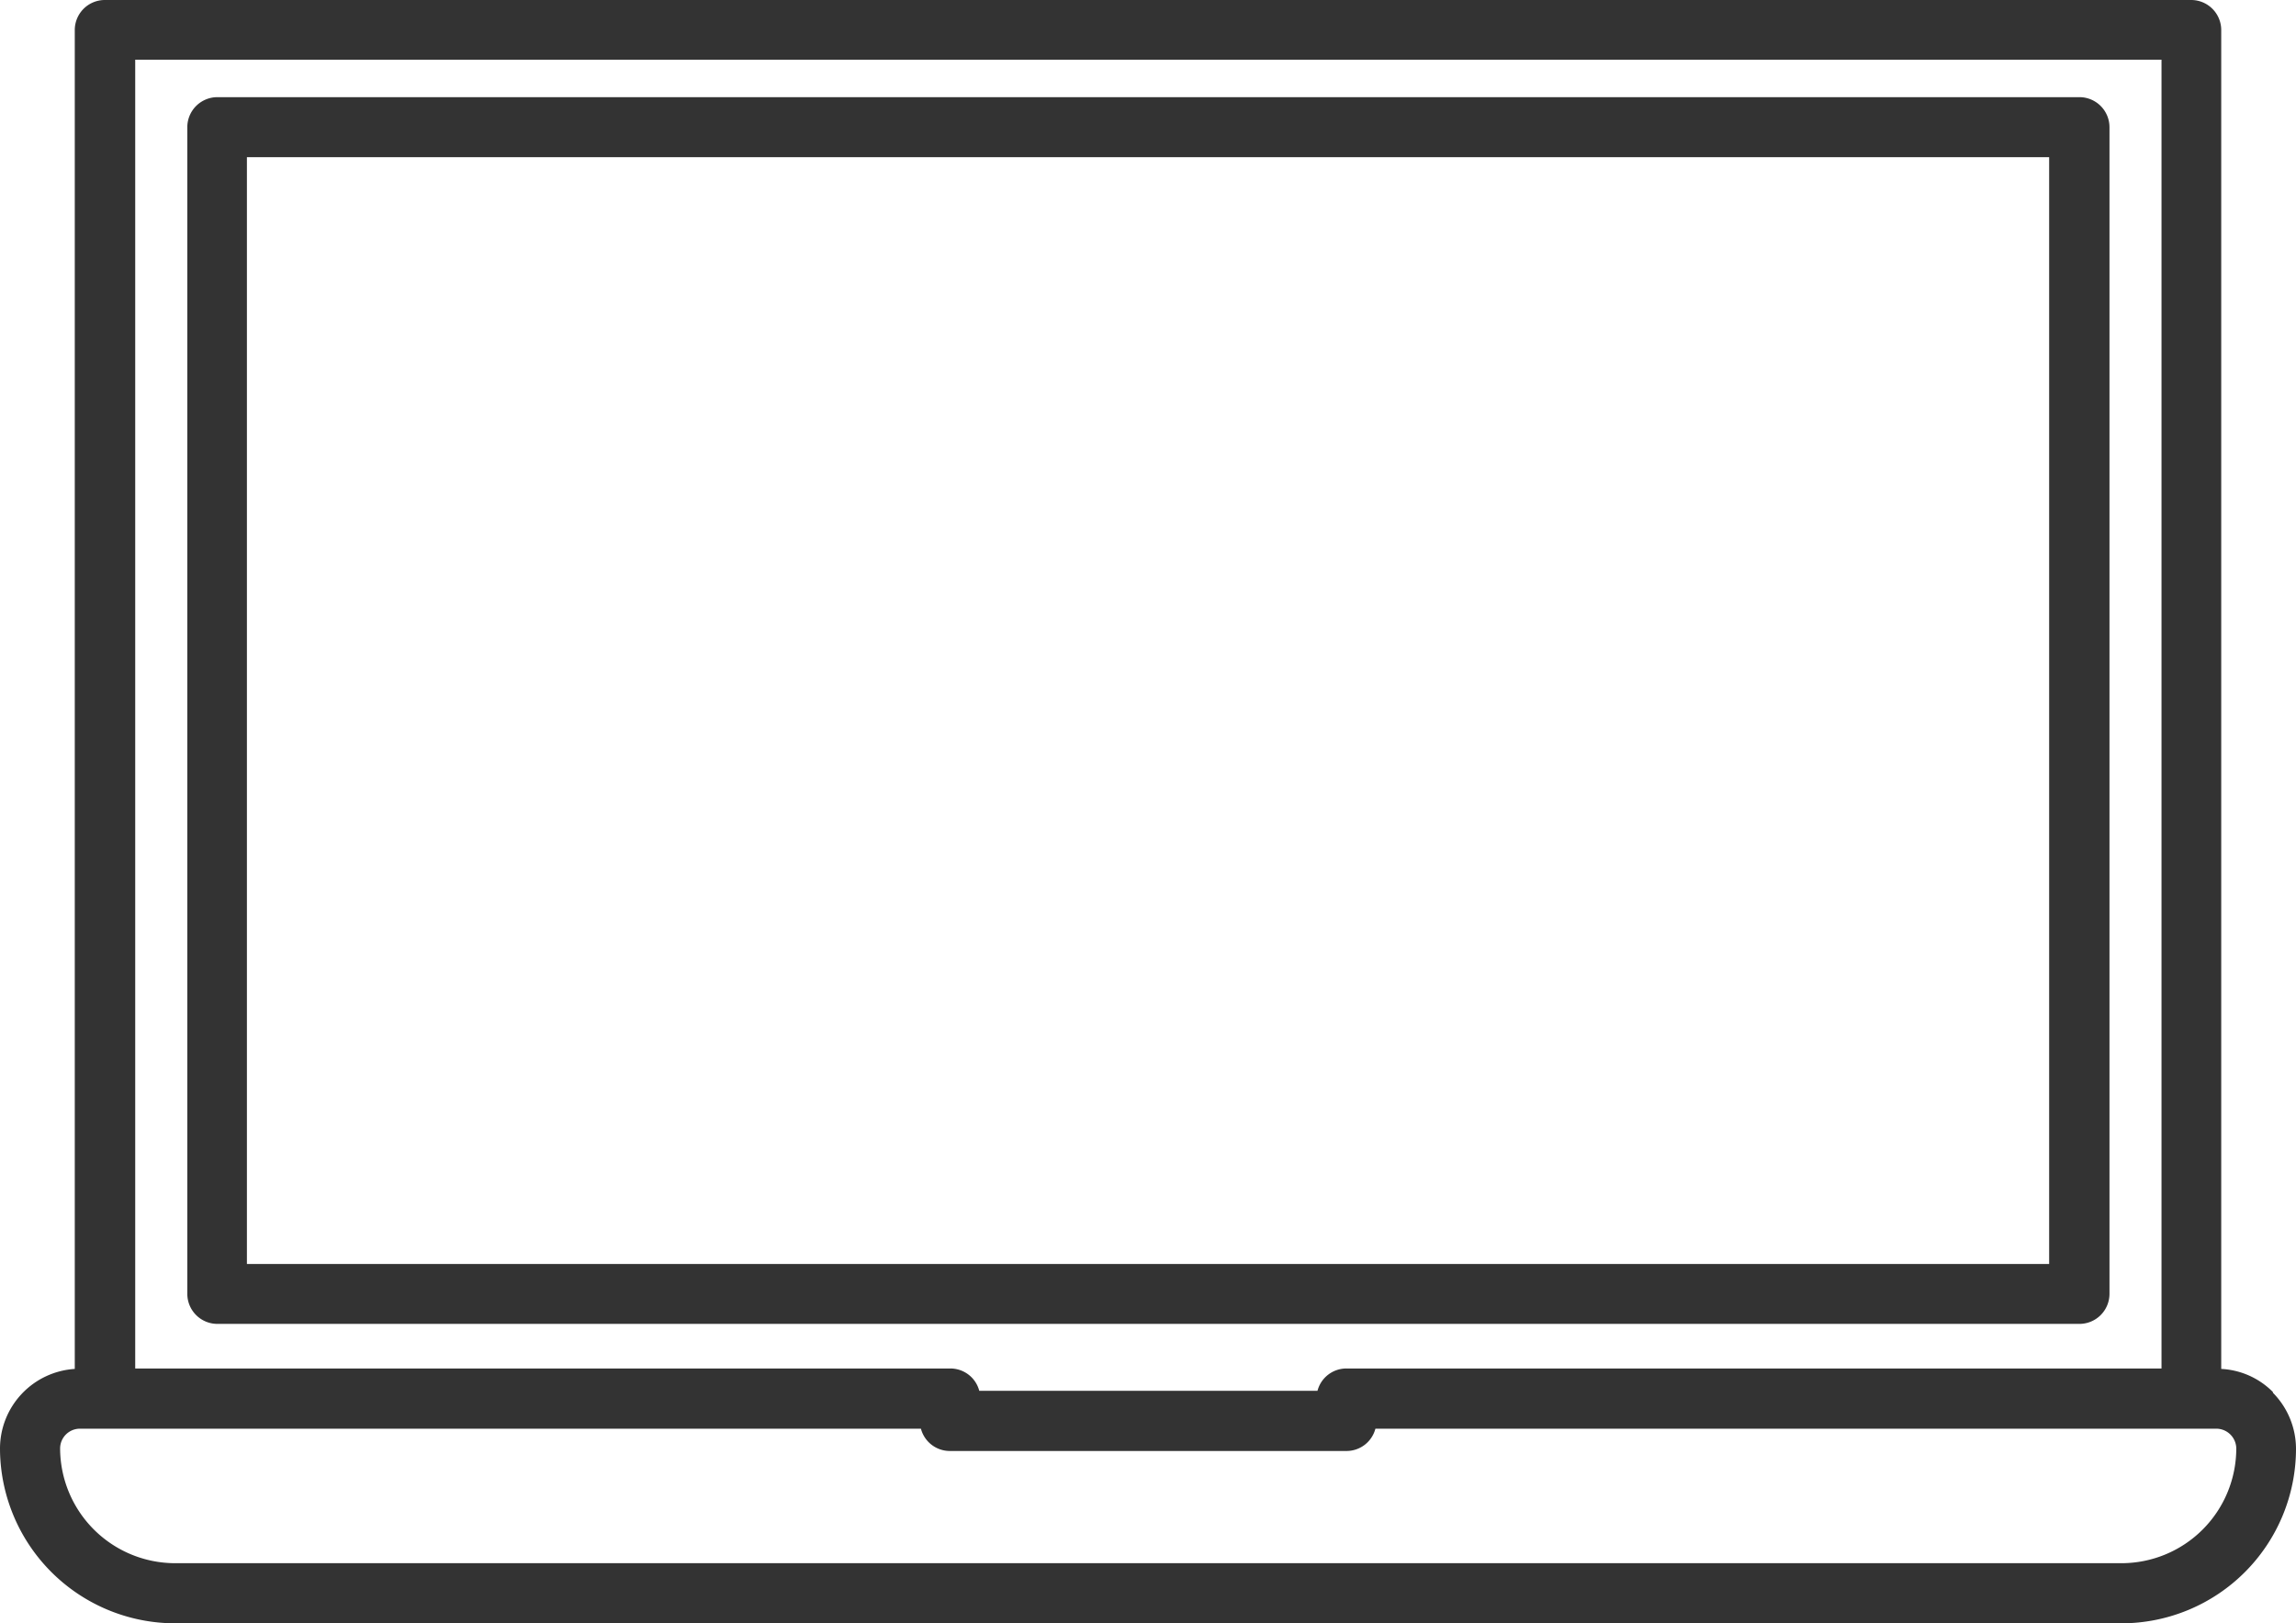
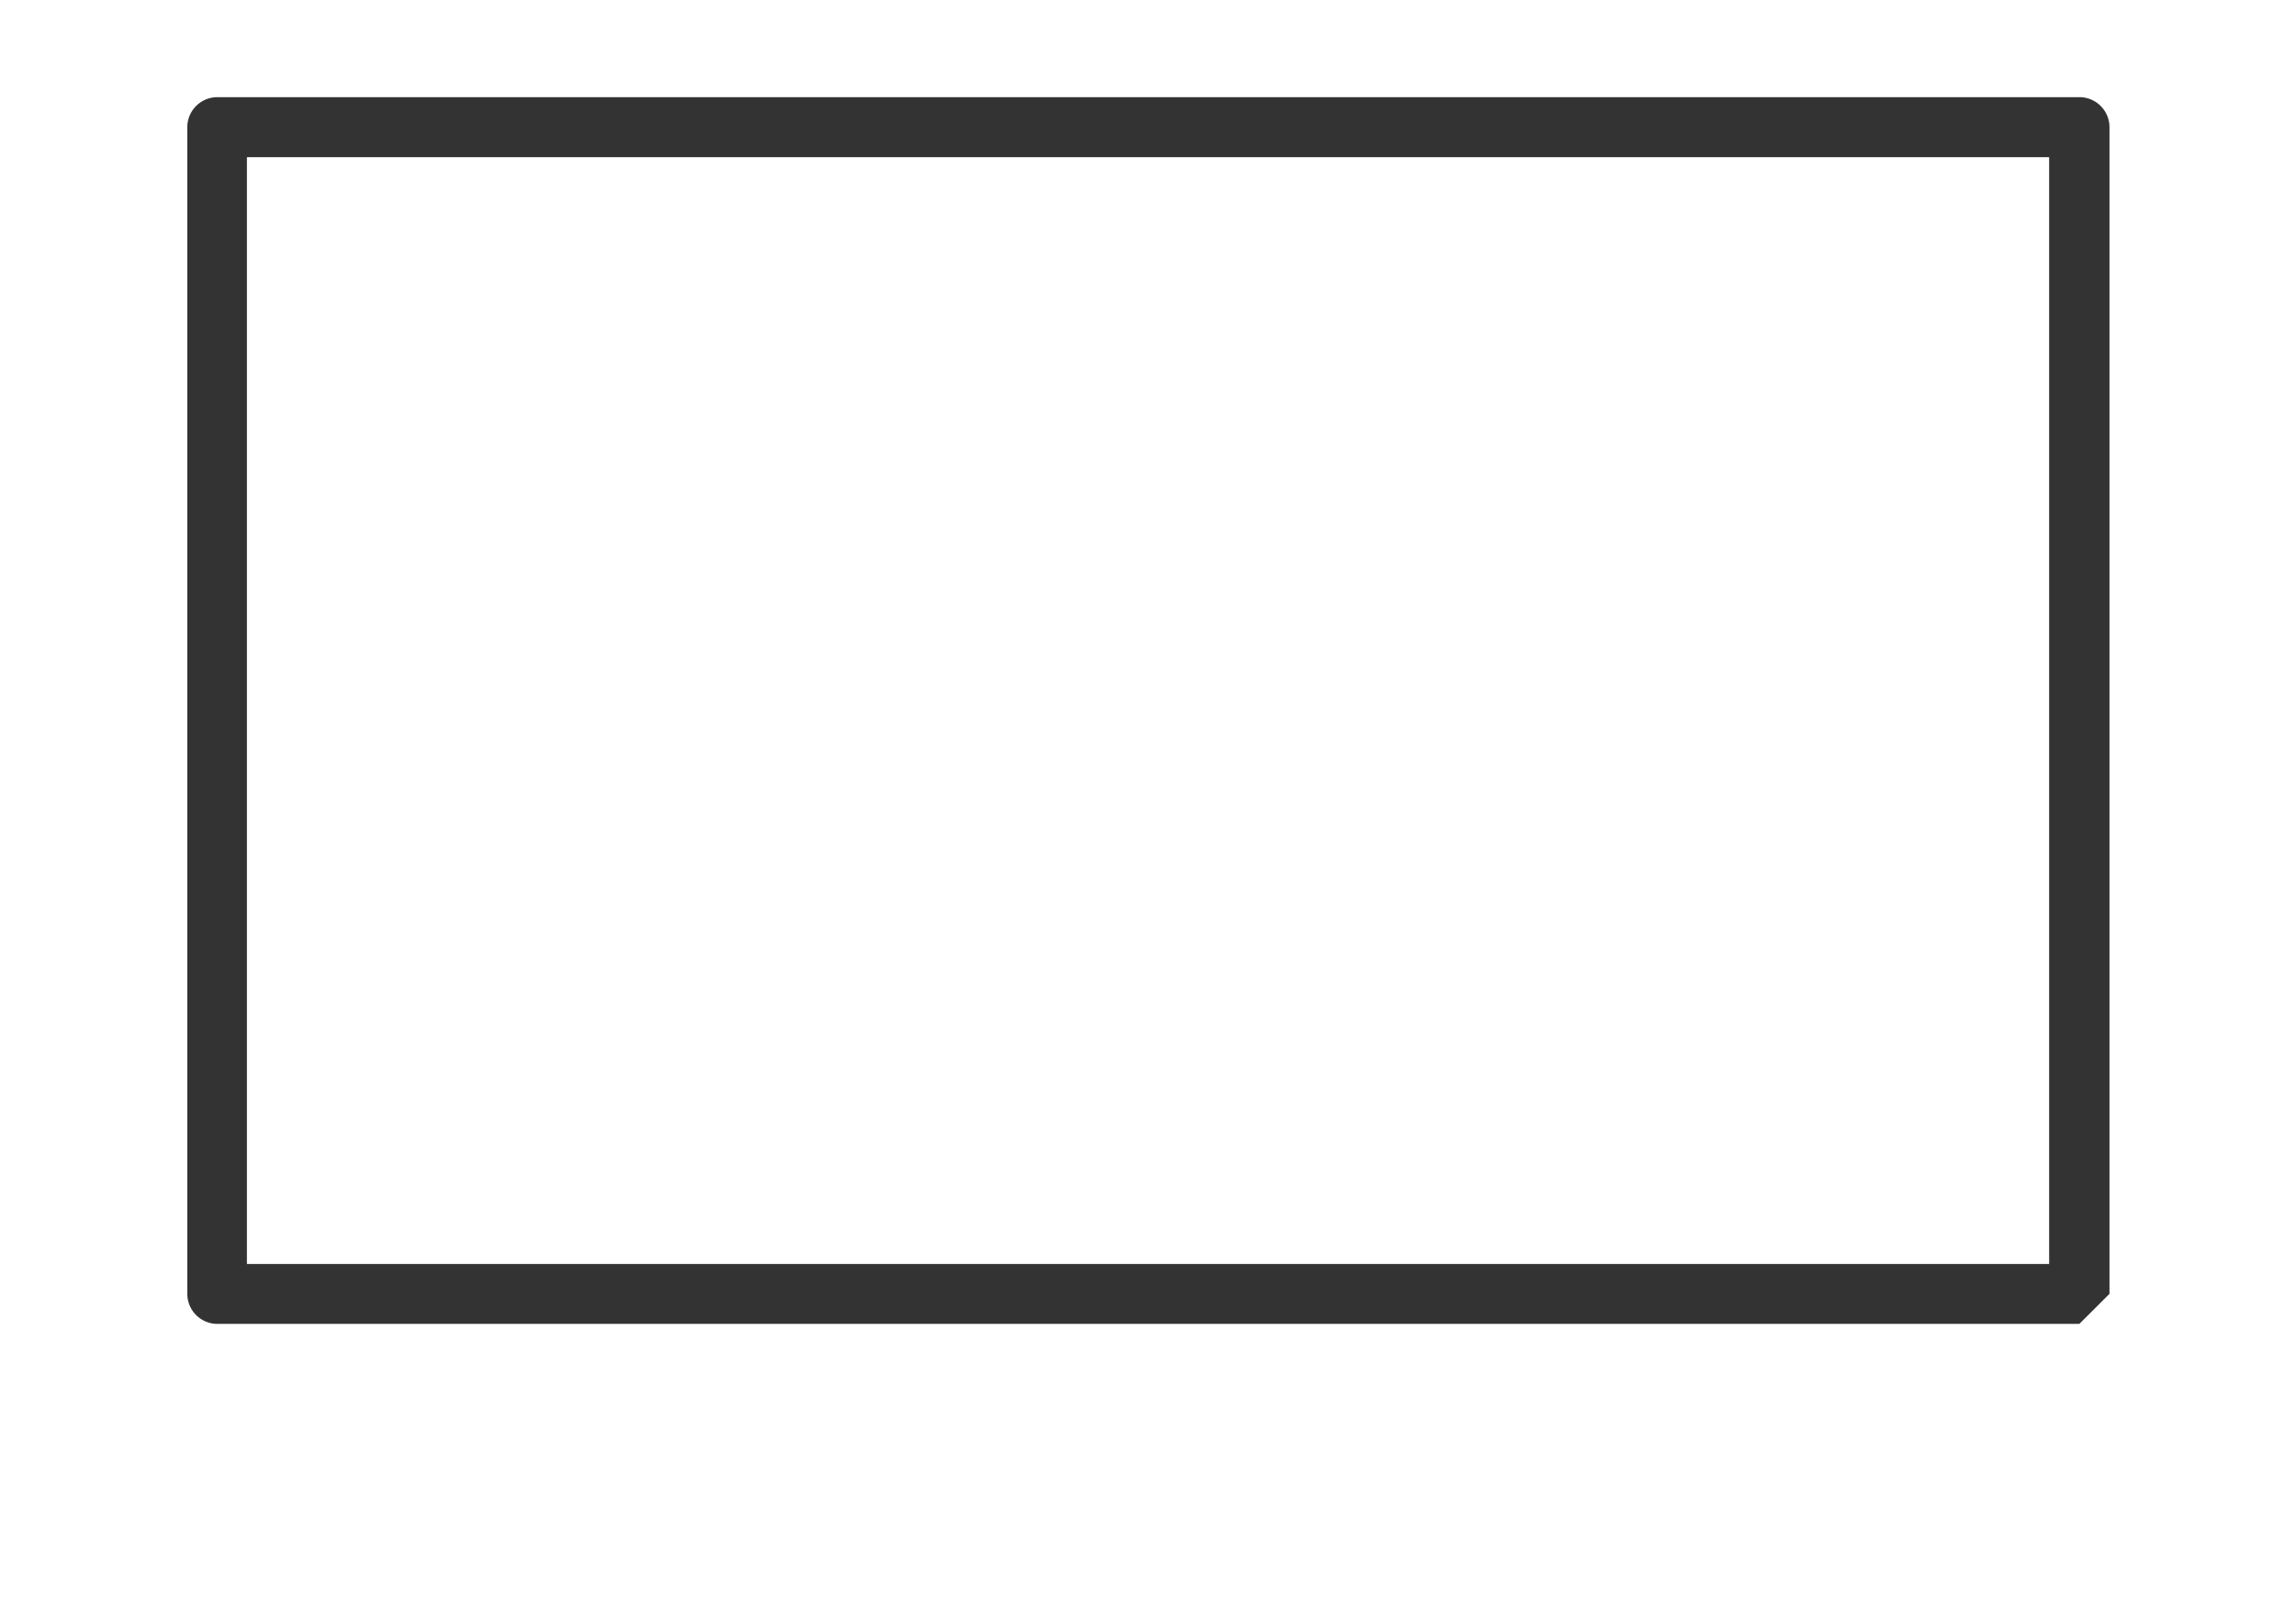
<svg xmlns="http://www.w3.org/2000/svg" width="82.388" height="58.243" viewBox="0 0 82.388 58.243">
  <g id="组_9" data-name="组 9" transform="translate(-787 -3307)">
-     <path id="Vector" d="M861.614,3354.5H794.8a1.08,1.08,0,0,1-1.079-1.078v-41.858a1.08,1.08,0,0,1,1.079-1.078h66.817a1.079,1.079,0,0,1,1.078,1.078v41.858A1.079,1.079,0,0,1,861.614,3354.5ZM795.86,3312.64v39.71H860.53v-39.71Z" fill="#333" />
-     <path id="Vector-2" data-name="Vector" d="M863.128,3365.243H793.273a6.286,6.286,0,0,1-6.273-6.272,2.865,2.865,0,0,1,2.683-2.855v-48.038a1.079,1.079,0,0,1,1.078-1.078h74.866a1.079,1.079,0,0,1,1.078,1.078v48.038a2.806,2.806,0,0,1,1.855.829v.026a2.867,2.867,0,0,1,.828,2.012A6.267,6.267,0,0,1,863.128,3365.243Zm-73.261-6.983a.711.711,0,0,0-.71.711,4.131,4.131,0,0,0,4.116,4.115h69.855a4.121,4.121,0,0,0,4.117-4.115.719.719,0,0,0-.711-.711h-30.18a1.071,1.071,0,0,1-1.039.8H821.086a1.072,1.072,0,0,1-1.04-.8ZM821.1,3356.1a1.072,1.072,0,0,1,1.039.8h12.137a1.072,1.072,0,0,1,1.04-.8h29.246v-46.959H791.852V3356.1Z" fill="#333" />
+     <path id="Vector" d="M861.614,3354.5H794.8a1.08,1.08,0,0,1-1.079-1.078v-41.858a1.08,1.08,0,0,1,1.079-1.078h66.817a1.079,1.079,0,0,1,1.078,1.078v41.858ZM795.86,3312.64v39.71H860.53v-39.71Z" fill="#333" />
  </g>
</svg>